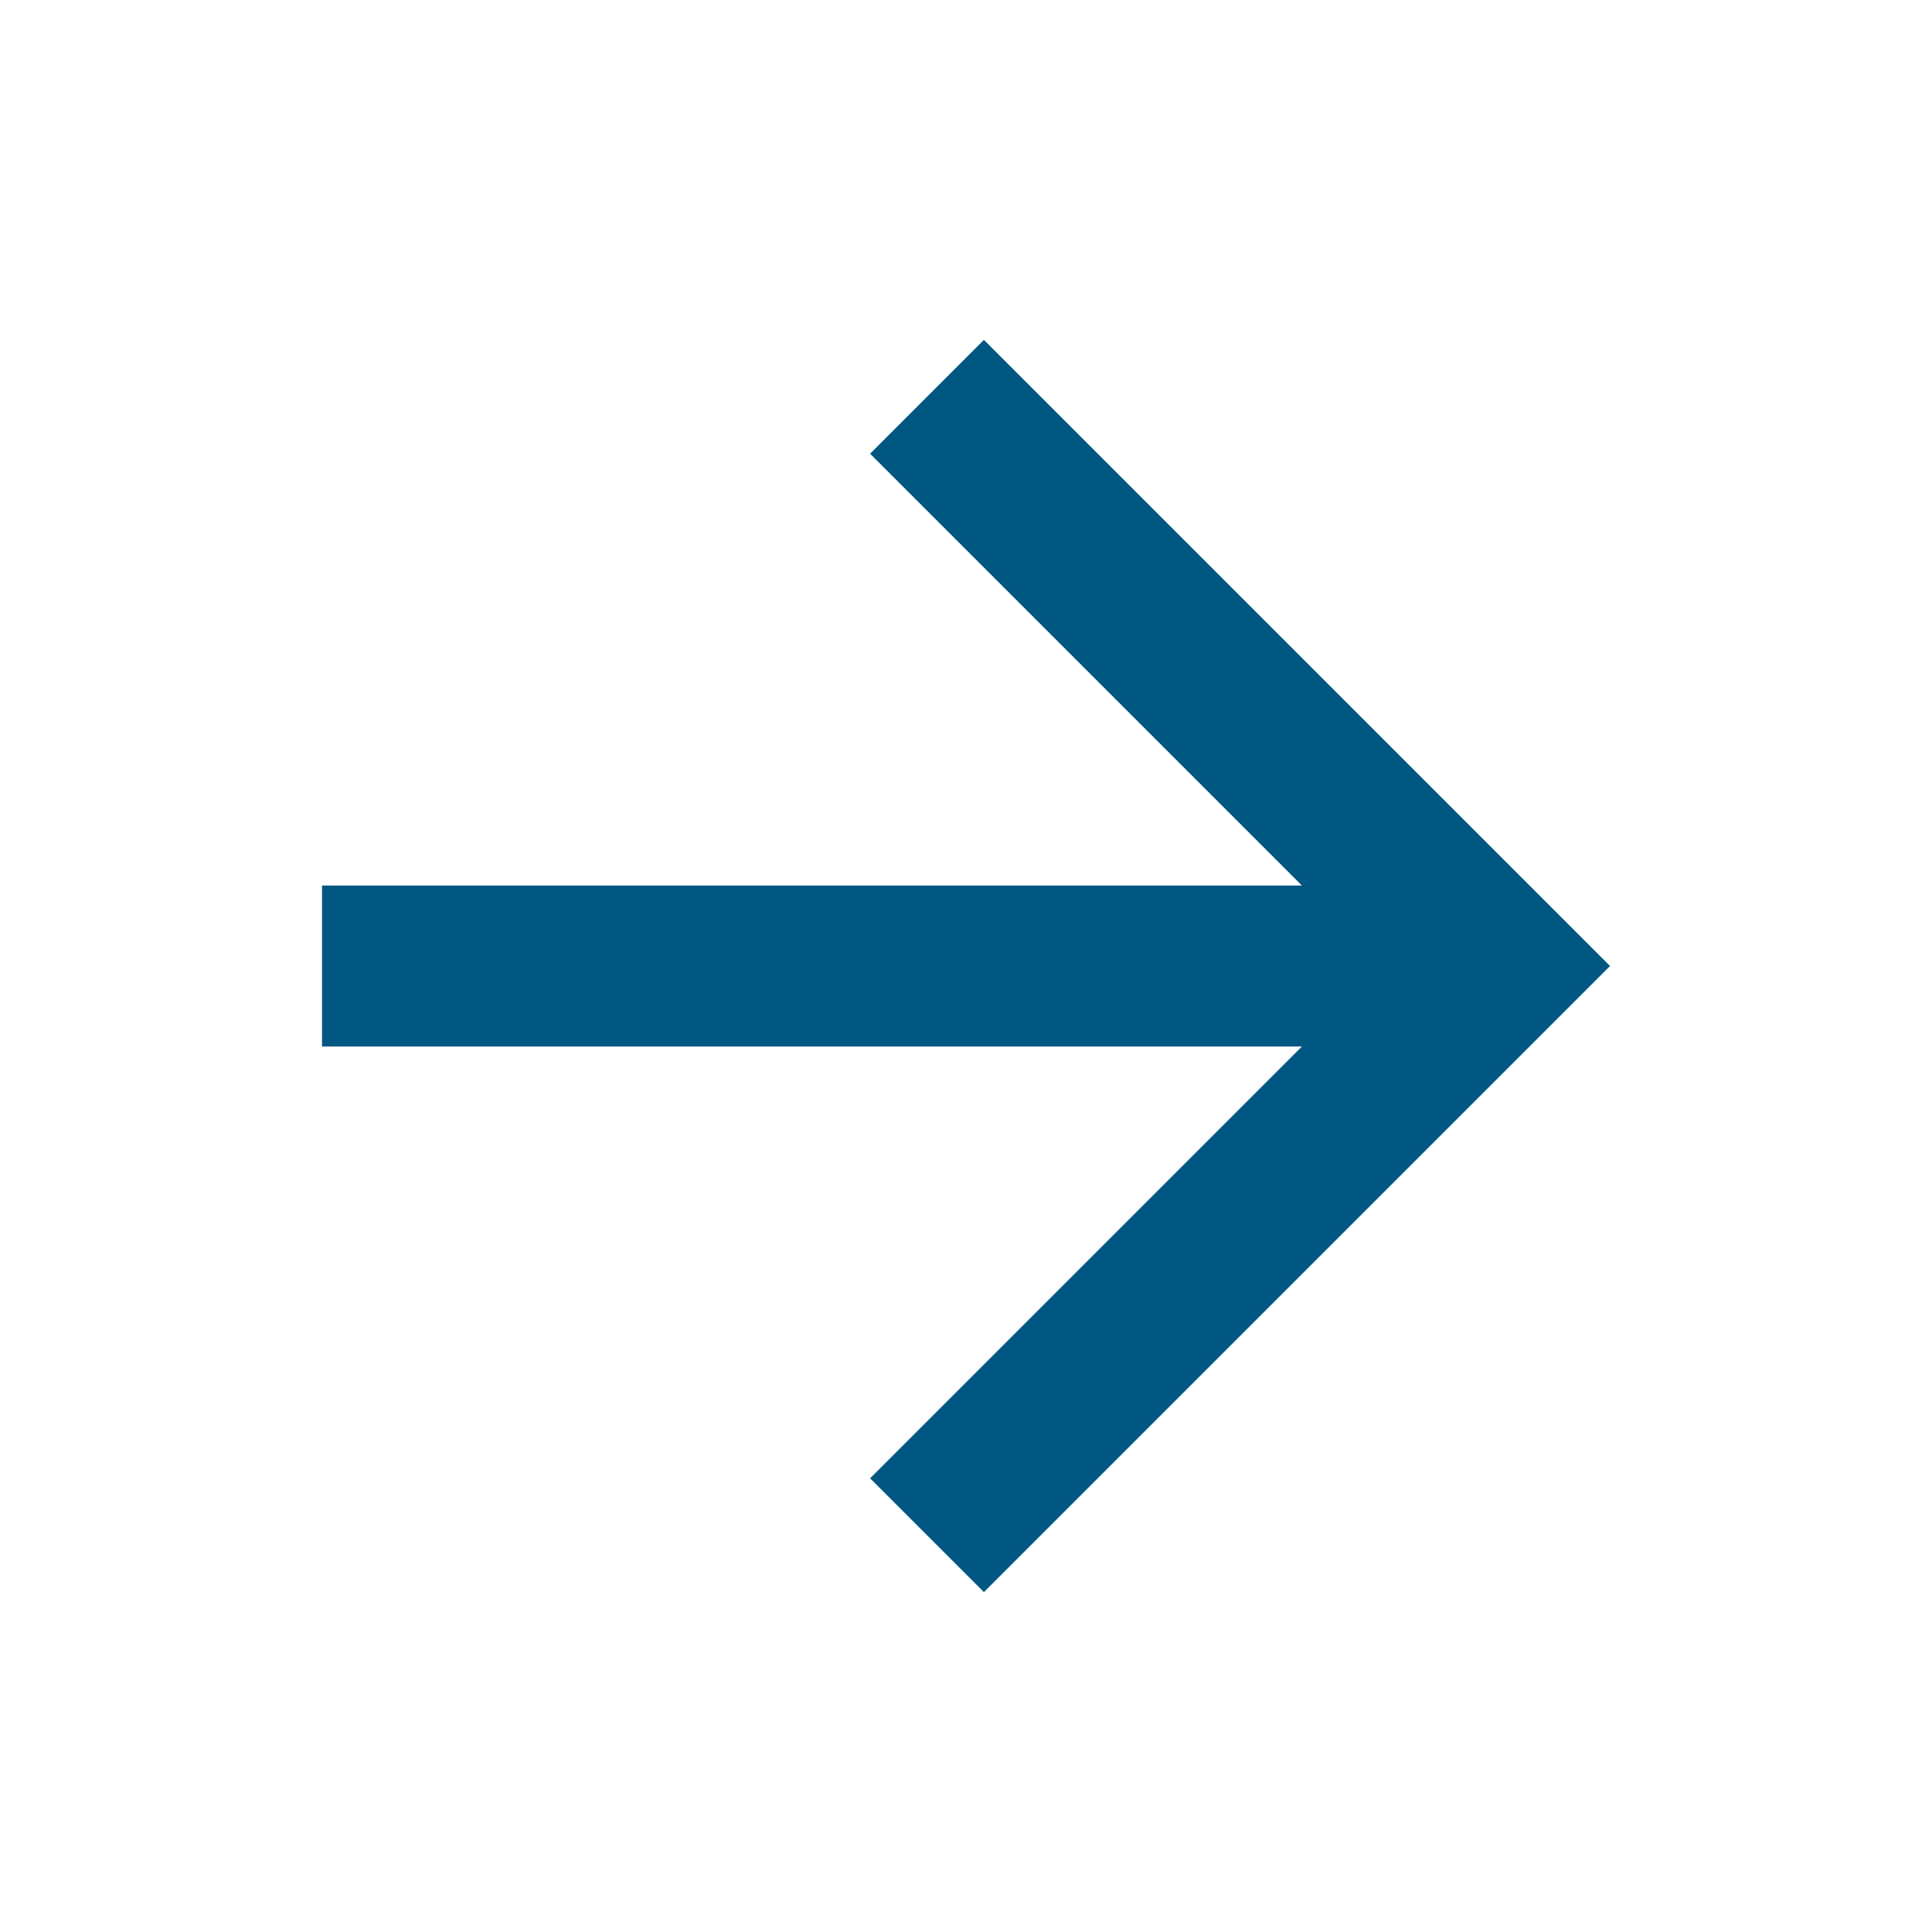
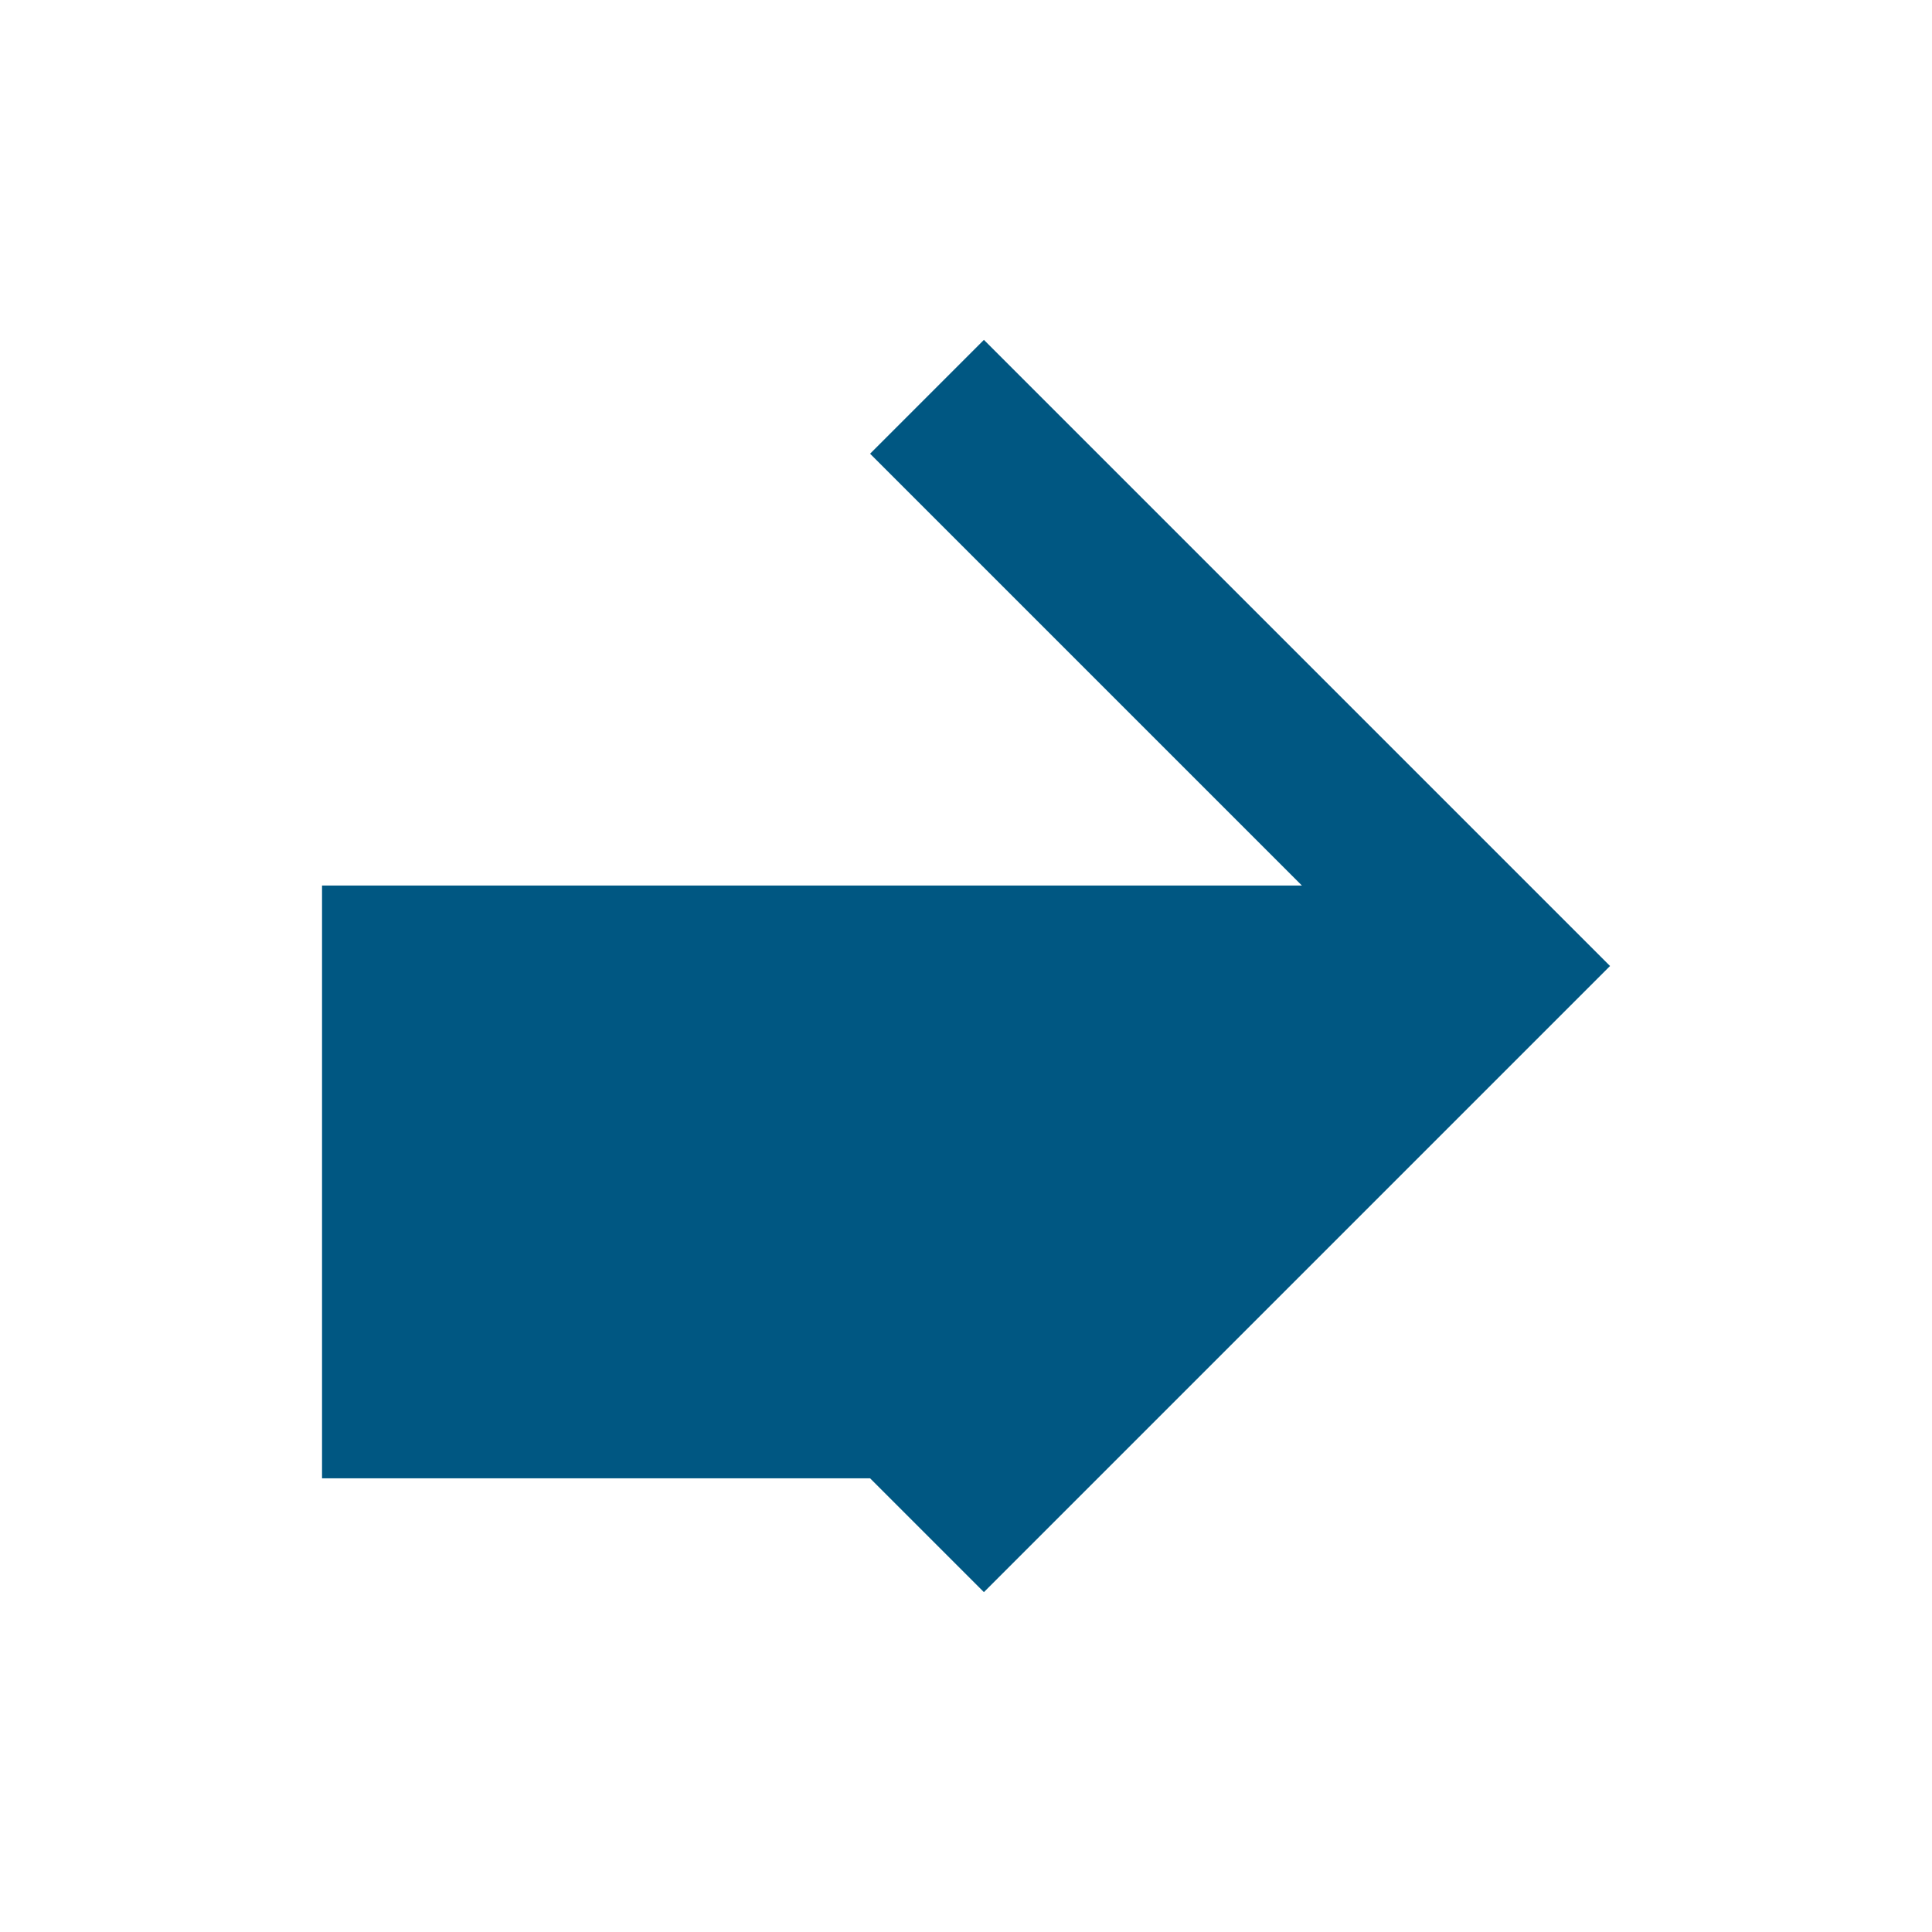
<svg xmlns="http://www.w3.org/2000/svg" width="70" height="70" viewBox="0 0 70 70" fill="none">
-   <path d="M47.17 32.084L31.525 16.439L35.649 12.314L58.335 35L35.649 57.686L31.525 53.562L47.17 37.917H11.668V32.084H47.17Z" fill="#005782" />
+   <path d="M47.17 32.084L31.525 16.439L35.649 12.314L58.335 35L35.649 57.686L31.525 53.562H11.668V32.084H47.17Z" fill="#005782" />
</svg>